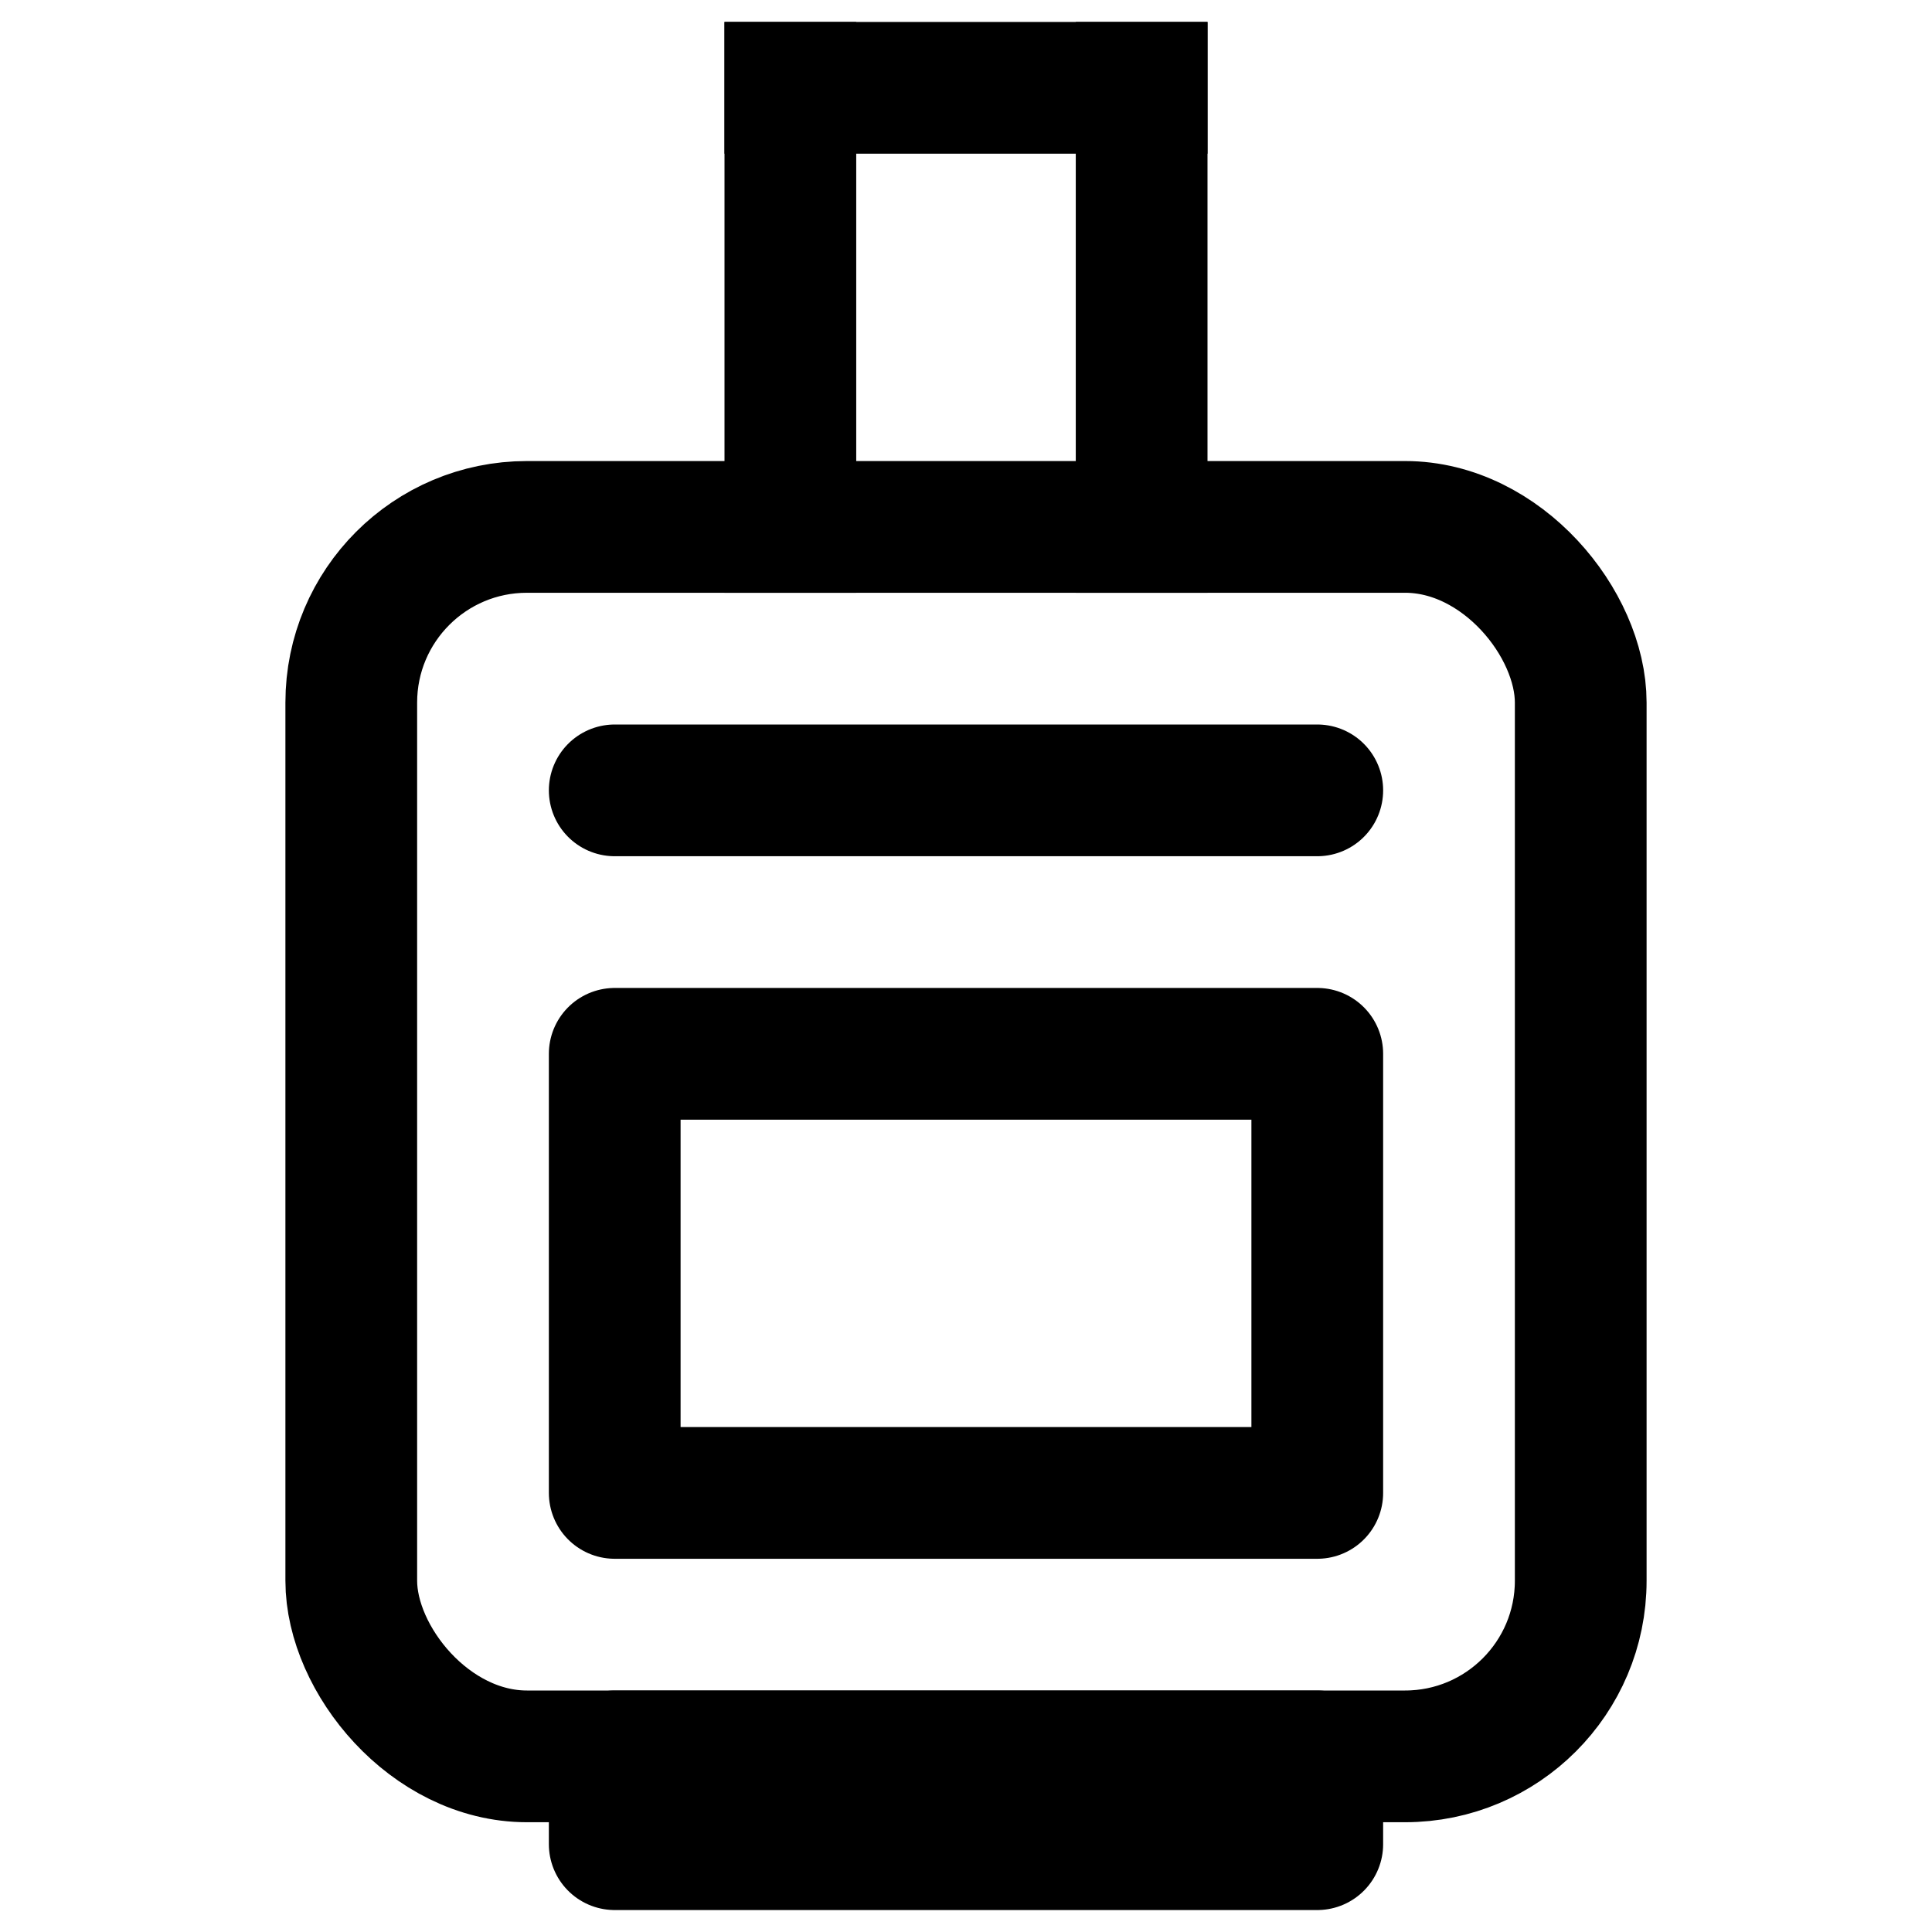
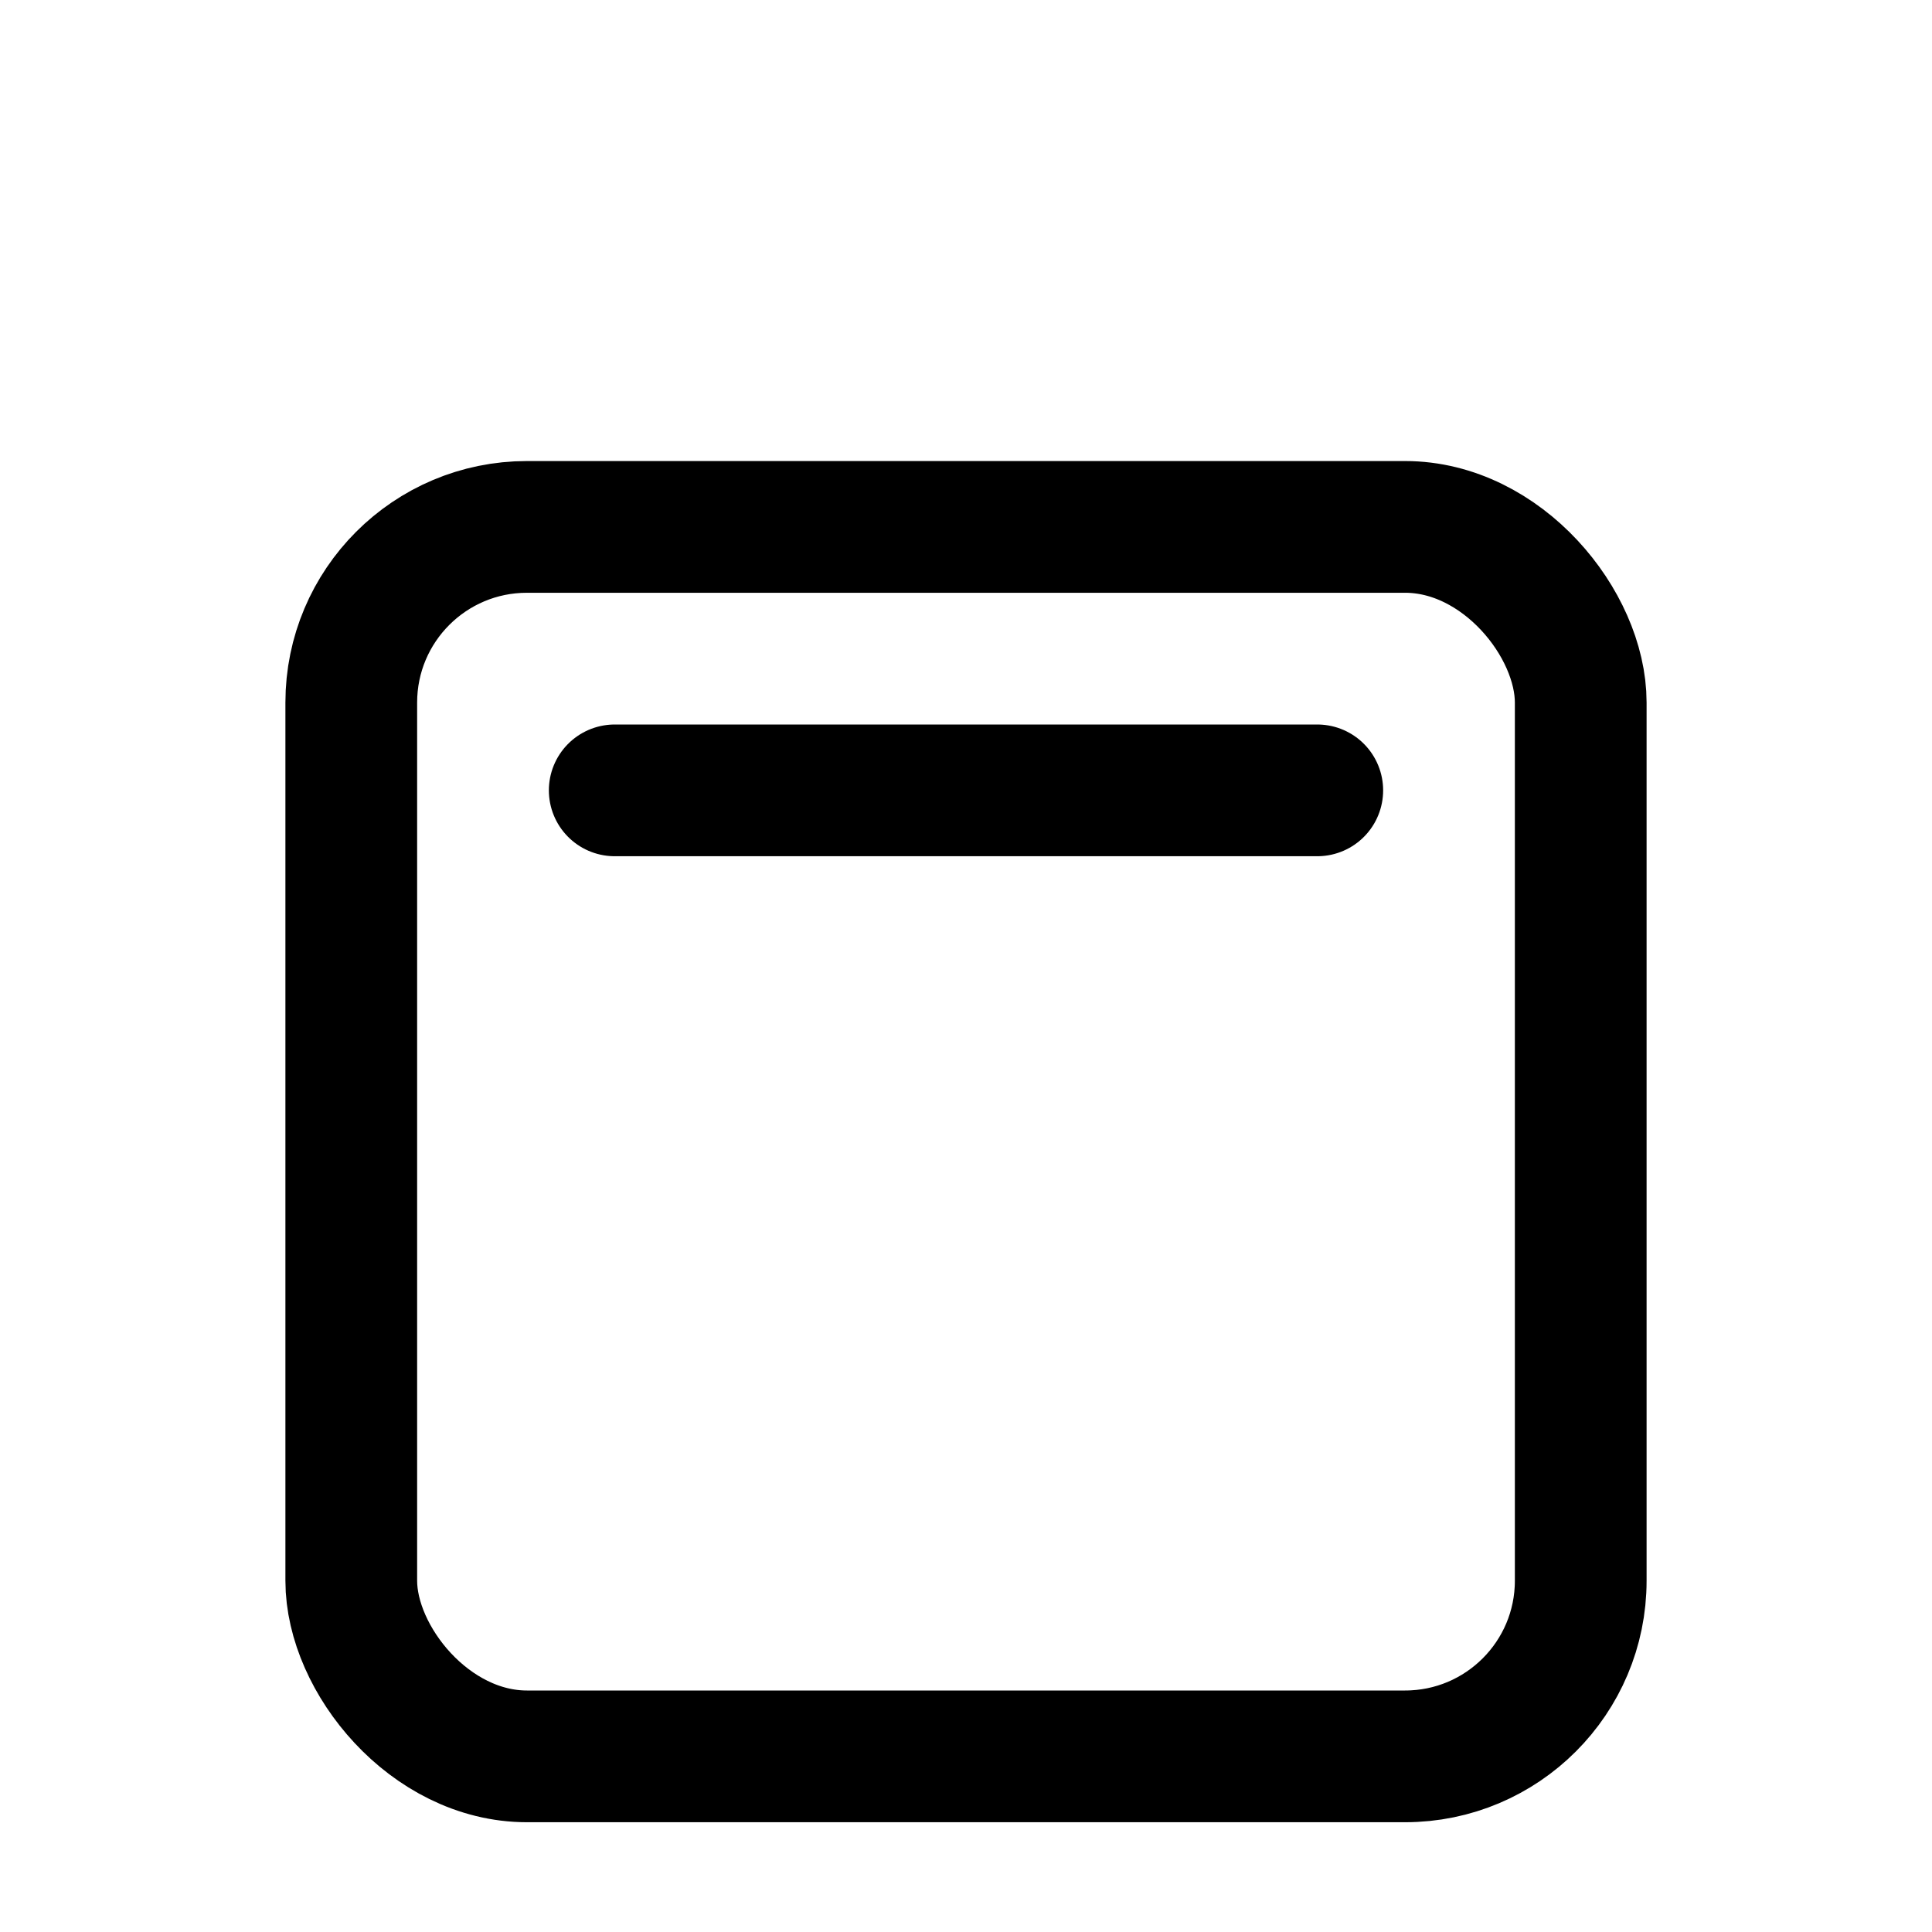
<svg xmlns="http://www.w3.org/2000/svg" viewBox="1 1 22 22" fill="none" stroke-linecap="round" stroke-linejoin="round">
  <defs>
    <style>
line {stroke: #000;stroke-width: 1.5px;}
path {stroke: #000;stroke-width: 1.5px;}
rect {stroke: #000;stroke-width: 1.5px;}
</style>
  </defs>
  <rect x="5" y="7" width="14" height="14" rx="2" ry="2" />
-   <rect x="8" y="13" width="8" height="5" stroke-linejoin="miter" />
  <line x1="8" y1="10" x2="16" y2="10" stroke="" />
-   <line x1="10" y1="2" x2="10" y2="7" stroke-linecap="square" />
-   <line x1="14" y1="2" x2="14" y2="7" stroke-linecap="square" />
-   <line x1="10" y1="2" x2="14" y2="2" stroke-linecap="square" />
-   <path d="M8 21h8v1H8z" stroke-linejoin="miter" />
</svg>